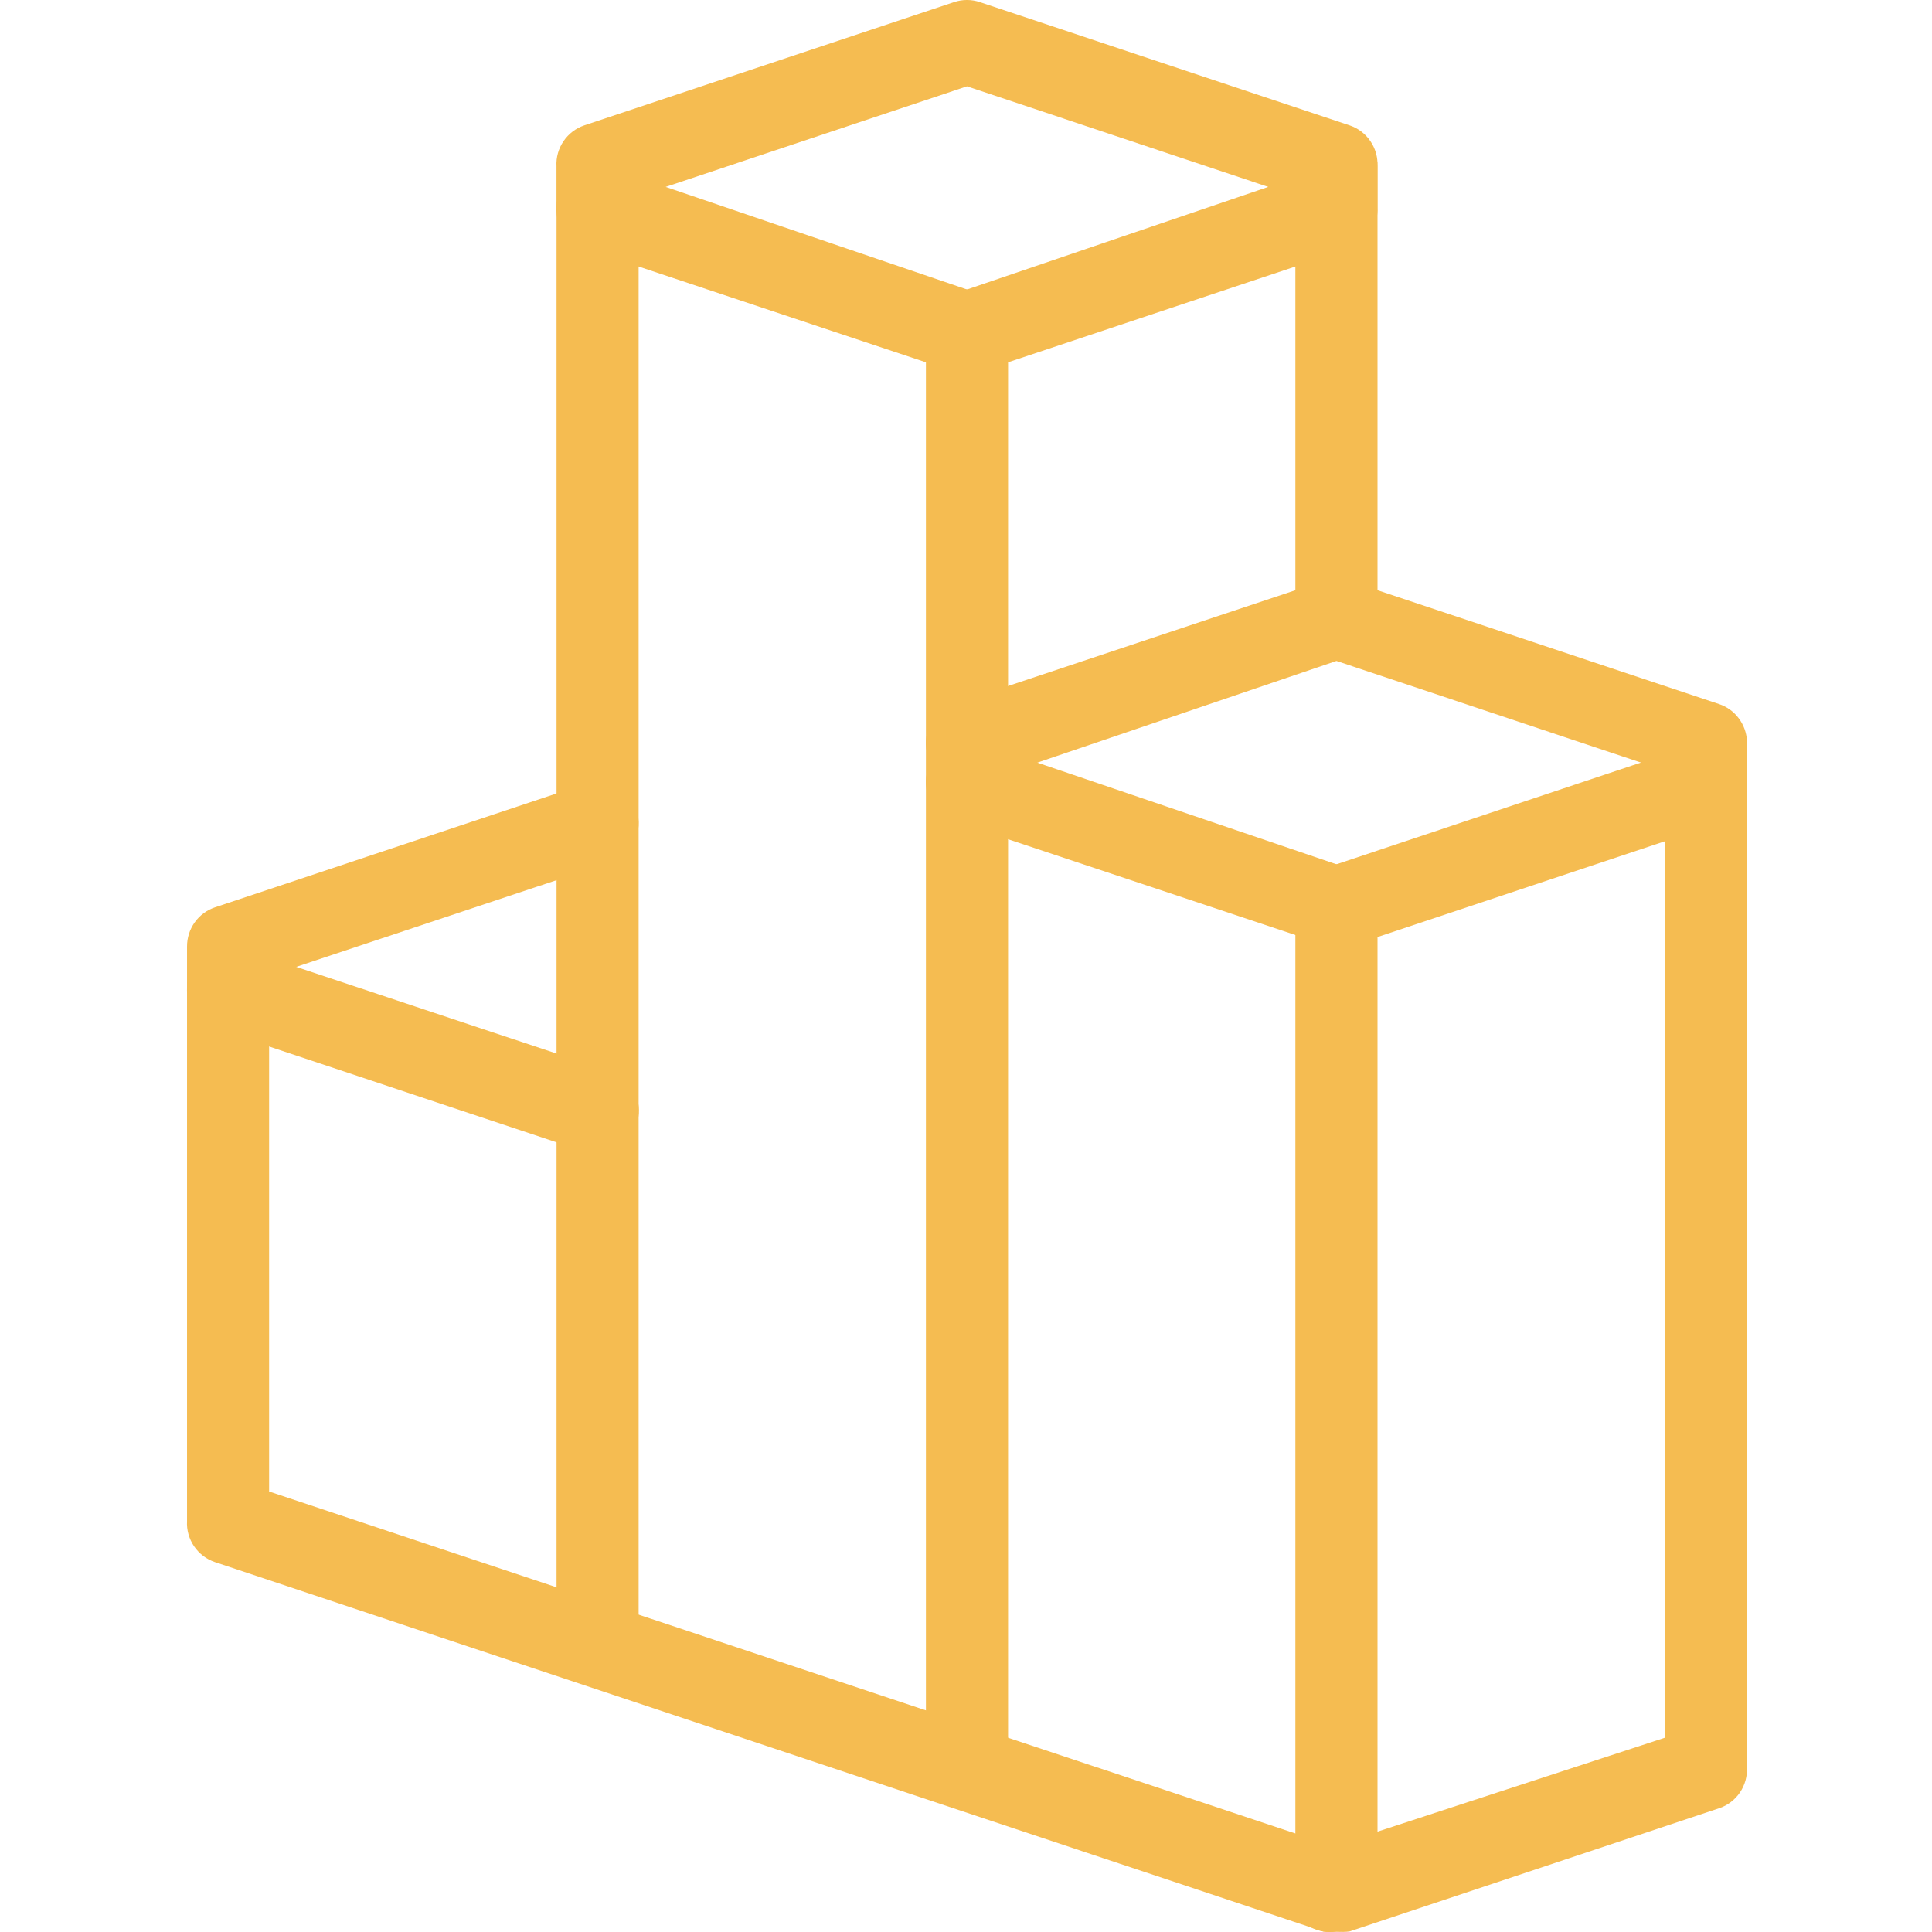
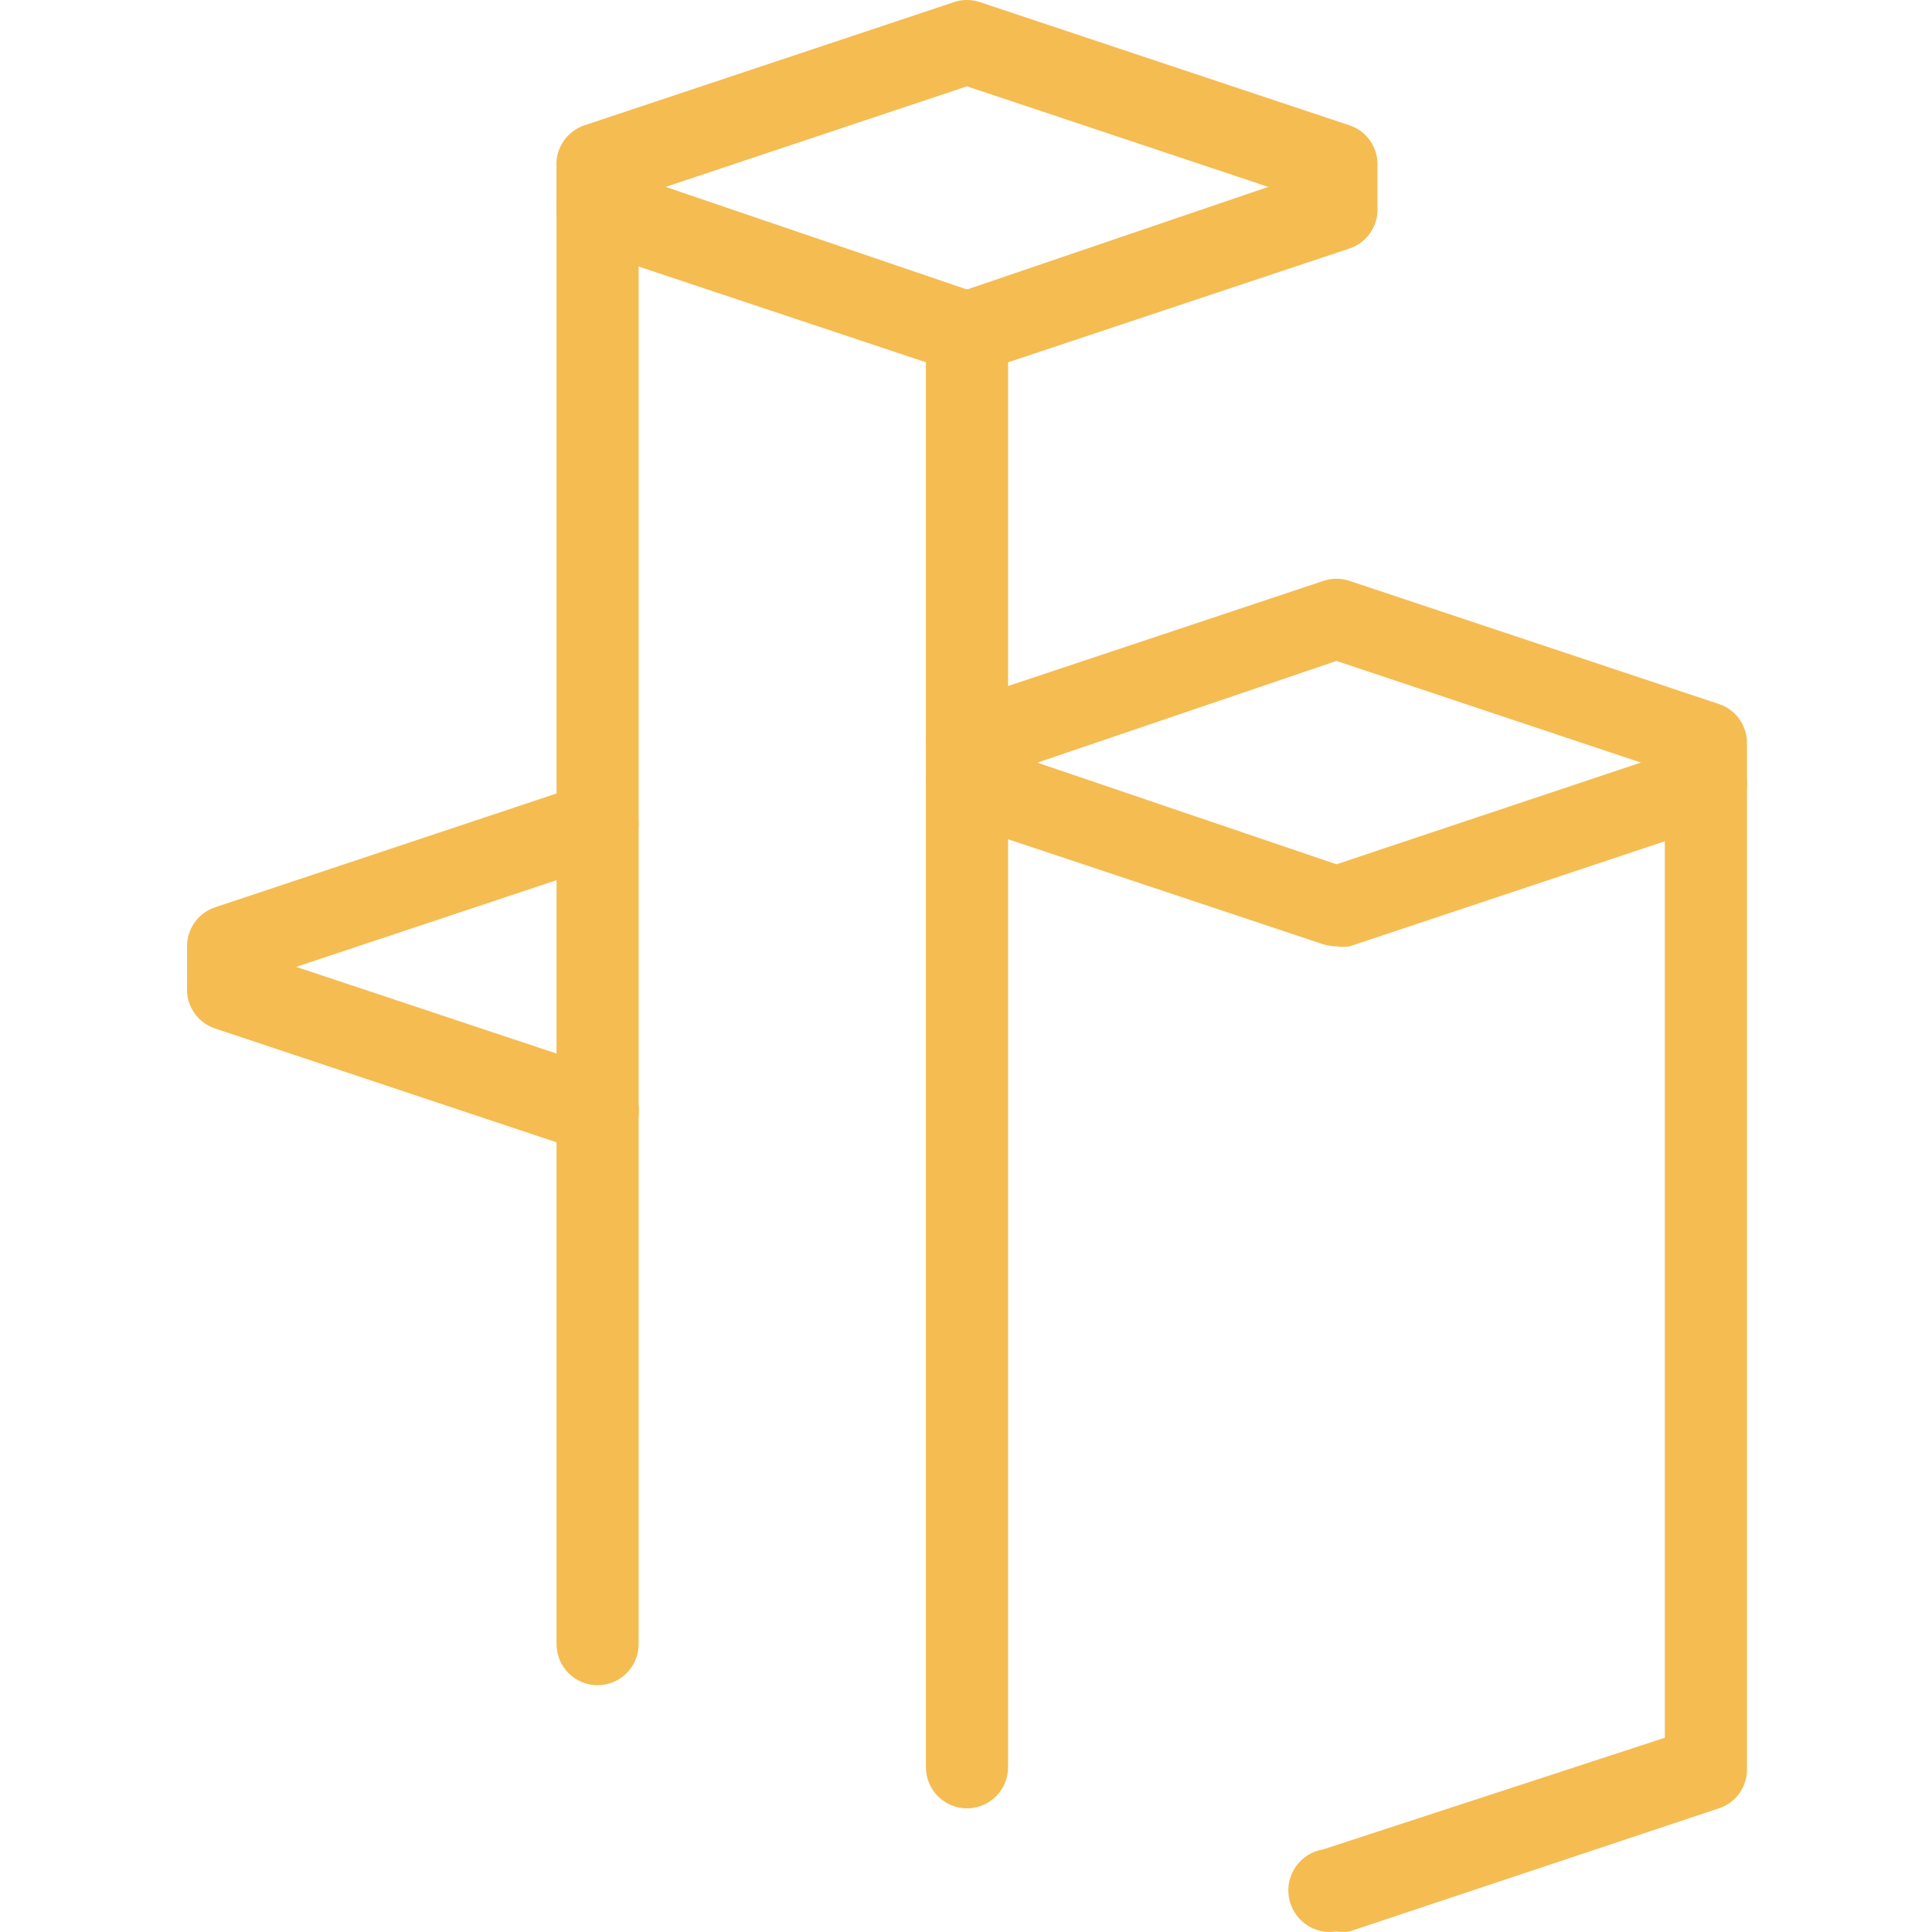
<svg xmlns="http://www.w3.org/2000/svg" width="31" height="31" viewBox="0 0 31 31" fill="none">
-   <path d="M21.444 30.993C21.374 31.002 21.303 31.002 21.233 30.993L3.449 25.065C3.312 25.019 3.195 24.93 3.114 24.811C3.033 24.692 2.993 24.55 3.001 24.407V15.844C3.001 15.669 3.07 15.502 3.194 15.378C3.317 15.255 3.485 15.185 3.66 15.185C3.834 15.185 4.002 15.255 4.125 15.378C4.249 15.502 4.318 15.669 4.318 15.844V23.932L21.655 29.709C21.804 29.758 21.931 29.859 22.012 29.993C22.094 30.127 22.125 30.286 22.099 30.441C22.074 30.596 21.994 30.737 21.873 30.838C21.753 30.94 21.601 30.995 21.444 30.993Z" fill="#F5BC51" />
  <path d="M21.444 30.991C21.269 31.02 21.091 30.977 20.948 30.873C20.804 30.769 20.708 30.613 20.68 30.438C20.652 30.264 20.695 30.085 20.798 29.942C20.902 29.798 21.059 29.702 21.233 29.674L26.713 27.883V12.364L21.444 10.605L15.727 12.549C15.645 12.576 15.558 12.587 15.471 12.582C15.385 12.576 15.3 12.553 15.223 12.514C15.145 12.476 15.076 12.422 15.019 12.357C14.961 12.292 14.918 12.216 14.89 12.134C14.863 12.051 14.851 11.965 14.857 11.878C14.863 11.792 14.886 11.707 14.925 11.629C14.963 11.552 15.017 11.482 15.082 11.425C15.147 11.368 15.223 11.325 15.305 11.297L21.233 9.321C21.37 9.275 21.518 9.275 21.655 9.321L27.583 11.297C27.709 11.339 27.819 11.418 27.898 11.524C27.978 11.63 28.025 11.758 28.031 11.89V28.357C28.038 28.5 27.999 28.643 27.918 28.762C27.837 28.881 27.719 28.97 27.583 29.015L21.655 30.991C21.585 31.001 21.514 31.001 21.444 30.991Z" fill="#F5BC51" />
  <path d="M9.588 18.478C9.518 18.487 9.447 18.487 9.377 18.478L3.449 16.502C3.312 16.456 3.195 16.367 3.114 16.248C3.033 16.129 2.993 15.987 3.001 15.843V15.185C3.001 15.047 3.044 14.912 3.124 14.8C3.204 14.687 3.318 14.603 3.449 14.559L9.377 12.583C9.543 12.527 9.724 12.539 9.881 12.617C10.038 12.695 10.158 12.832 10.213 12.998C10.269 13.164 10.257 13.345 10.179 13.502C10.101 13.659 9.964 13.778 9.798 13.834L4.753 15.514L9.798 17.194C9.948 17.243 10.075 17.343 10.156 17.478C10.238 17.612 10.268 17.771 10.243 17.926C10.217 18.081 10.137 18.222 10.017 18.323C9.897 18.424 9.745 18.479 9.588 18.478Z" fill="#F5BC51" />
  <path d="M21.444 15.185C21.373 15.184 21.302 15.173 21.233 15.152L15.305 13.176C15.223 13.149 15.147 13.105 15.082 13.048C15.017 12.991 14.963 12.922 14.925 12.844C14.886 12.766 14.863 12.682 14.857 12.595C14.851 12.509 14.863 12.422 14.89 12.34C14.918 12.258 14.961 12.182 15.019 12.117C15.076 12.051 15.145 11.998 15.223 11.959C15.3 11.921 15.385 11.898 15.471 11.892C15.558 11.886 15.645 11.897 15.727 11.925L21.444 13.868L27.161 11.958C27.327 11.902 27.509 11.914 27.666 11.992C27.823 12.07 27.942 12.207 27.998 12.373C28.054 12.539 28.042 12.72 27.964 12.877C27.886 13.034 27.749 13.153 27.583 13.209L21.655 15.185C21.585 15.195 21.514 15.195 21.444 15.185Z" fill="#F5BC51" />
  <path d="M15.516 5.963C15.446 5.972 15.375 5.972 15.305 5.963L9.377 3.987C9.24 3.941 9.123 3.852 9.042 3.733C8.961 3.614 8.921 3.472 8.929 3.328V2.669C8.921 2.526 8.961 2.384 9.042 2.265C9.123 2.146 9.24 2.057 9.377 2.011L15.305 0.035C15.442 -0.012 15.59 -0.012 15.726 0.035L21.654 2.011C21.791 2.057 21.909 2.146 21.989 2.265C22.07 2.384 22.11 2.526 22.102 2.669V3.328C22.11 3.472 22.07 3.614 21.989 3.733C21.909 3.852 21.791 3.941 21.654 3.987L15.726 5.963C15.656 5.972 15.586 5.972 15.516 5.963ZM10.681 2.999L15.516 4.645L20.35 2.999L15.516 1.385L10.681 2.999Z" fill="#F5BC51" />
  <path d="M9.588 27.04C9.414 27.04 9.246 26.971 9.123 26.847C8.999 26.724 8.93 26.556 8.93 26.382V3.328C8.93 3.153 8.999 2.986 9.123 2.862C9.246 2.739 9.414 2.669 9.588 2.669C9.763 2.669 9.931 2.739 10.054 2.862C10.178 2.986 10.247 3.153 10.247 3.328V26.382C10.247 26.556 10.178 26.724 10.054 26.847C9.931 26.971 9.763 27.04 9.588 27.04Z" fill="#F5BC51" />
  <path d="M15.516 29.016C15.341 29.016 15.174 28.946 15.05 28.823C14.927 28.699 14.857 28.532 14.857 28.357V5.303C14.857 5.129 14.927 4.961 15.05 4.837C15.174 4.714 15.341 4.645 15.516 4.645C15.691 4.645 15.858 4.714 15.982 4.837C16.105 4.961 16.175 5.129 16.175 5.303V28.357C16.175 28.532 16.105 28.699 15.982 28.823C15.858 28.946 15.691 29.016 15.516 29.016Z" fill="#F5BC51" />
-   <path d="M21.444 30.993C21.269 30.993 21.102 30.924 20.978 30.8C20.855 30.677 20.785 30.509 20.785 30.335V14.526C20.785 14.352 20.855 14.184 20.978 14.061C21.102 13.937 21.269 13.868 21.444 13.868C21.619 13.868 21.786 13.937 21.91 14.061C22.033 14.184 22.103 14.352 22.103 14.526V30.335C22.103 30.509 22.033 30.677 21.91 30.8C21.786 30.924 21.619 30.993 21.444 30.993Z" fill="#F5BC51" />
-   <path d="M21.444 10.573C21.269 10.573 21.102 10.503 20.978 10.38C20.855 10.256 20.785 10.089 20.785 9.914V2.668C20.785 2.494 20.855 2.326 20.978 2.203C21.102 2.079 21.269 2.01 21.444 2.01C21.619 2.01 21.786 2.079 21.91 2.203C22.033 2.326 22.103 2.494 22.103 2.668V9.914C22.103 10.089 22.033 10.256 21.91 10.38C21.786 10.503 21.619 10.573 21.444 10.573Z" fill="#F5BC51" />
</svg>